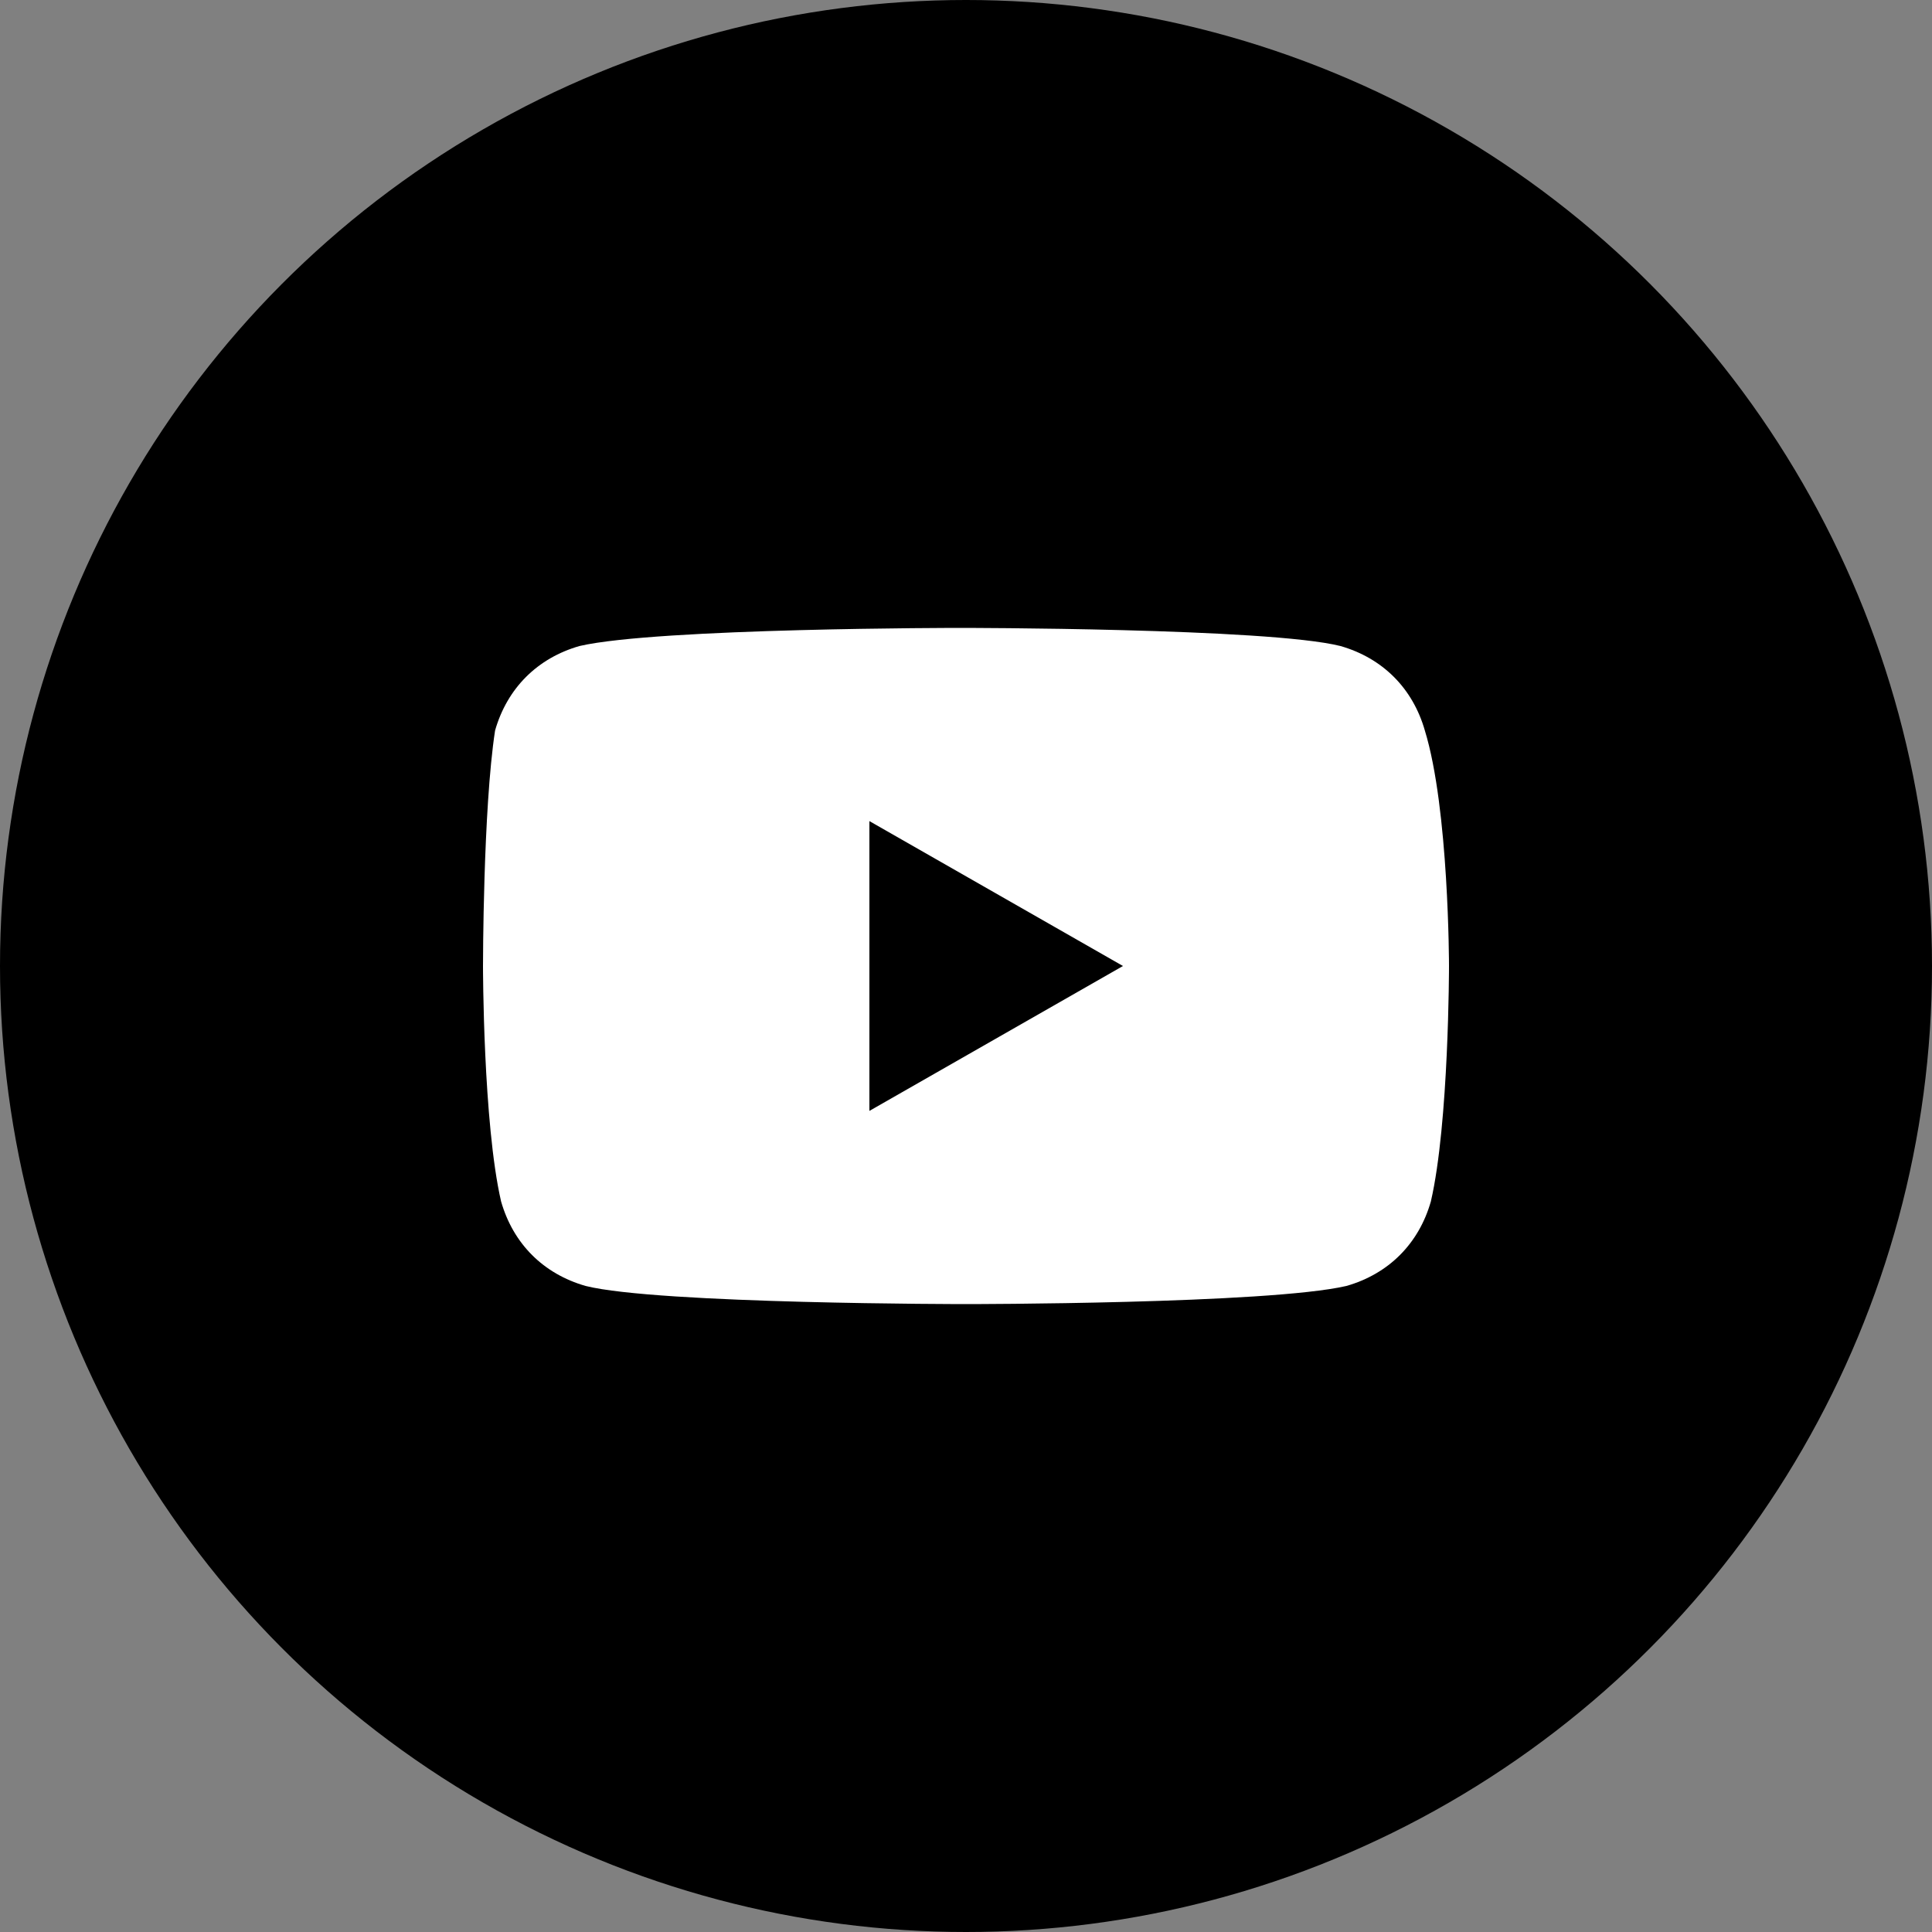
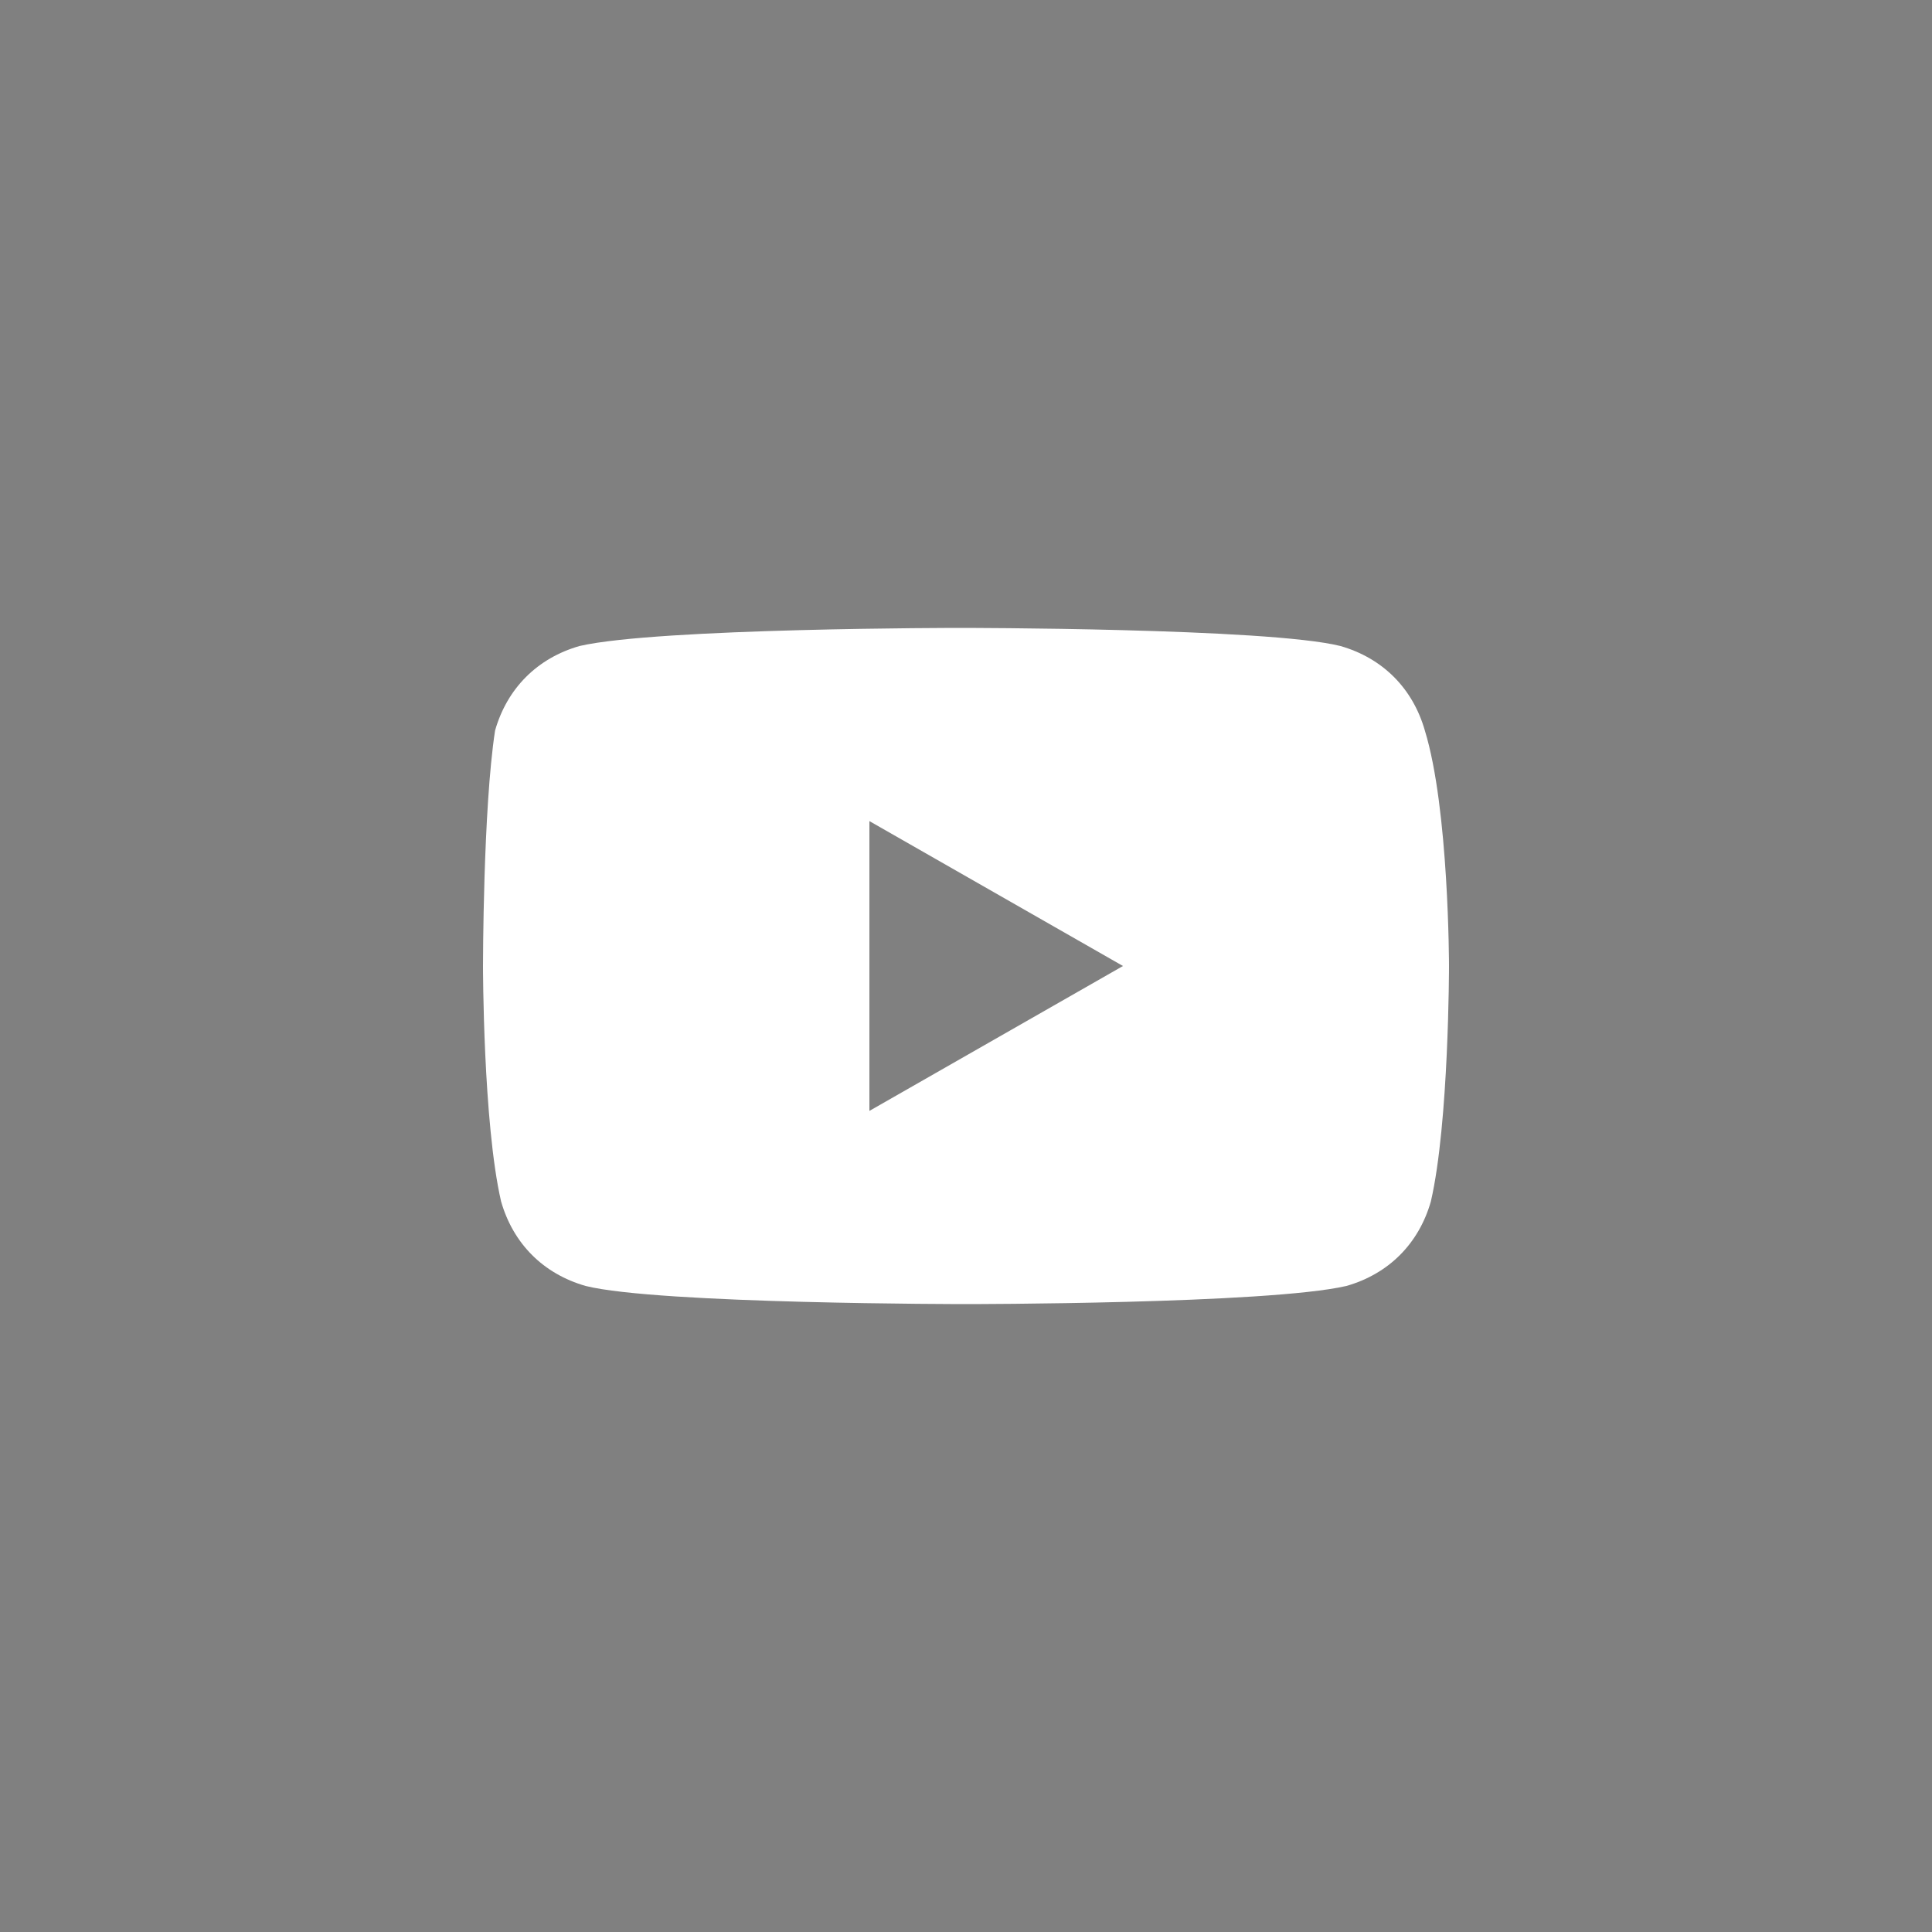
<svg xmlns="http://www.w3.org/2000/svg" width="44" height="44" viewBox="0 0 44 44" fill="none">
  <rect x="0" y="0" width="44" height="44" fill="#808080" stroke="none" />
-   <circle cx="22" cy="22" r="22" fill="black" />
  <path d="M32.45 16.637C32.175 15.675 31.488 14.987 30.525 14.712C28.875 14.3 21.863 14.3 21.863 14.3C21.863 14.3 14.988 14.3 13.2 14.712C12.238 14.987 11.55 15.675 11.275 16.637C11 18.425 11 22 11 22C11 22 11 25.575 11.412 27.362C11.688 28.325 12.375 29.012 13.338 29.287C14.988 29.7 22 29.7 22 29.7C22 29.7 28.875 29.7 30.663 29.287C31.625 29.012 32.312 28.325 32.587 27.362C33 25.575 33 22 33 22C33 22 33 18.425 32.45 16.637ZM19.8 25.3V18.7L25.575 22L19.8 25.3Z" fill="white" />
</svg>